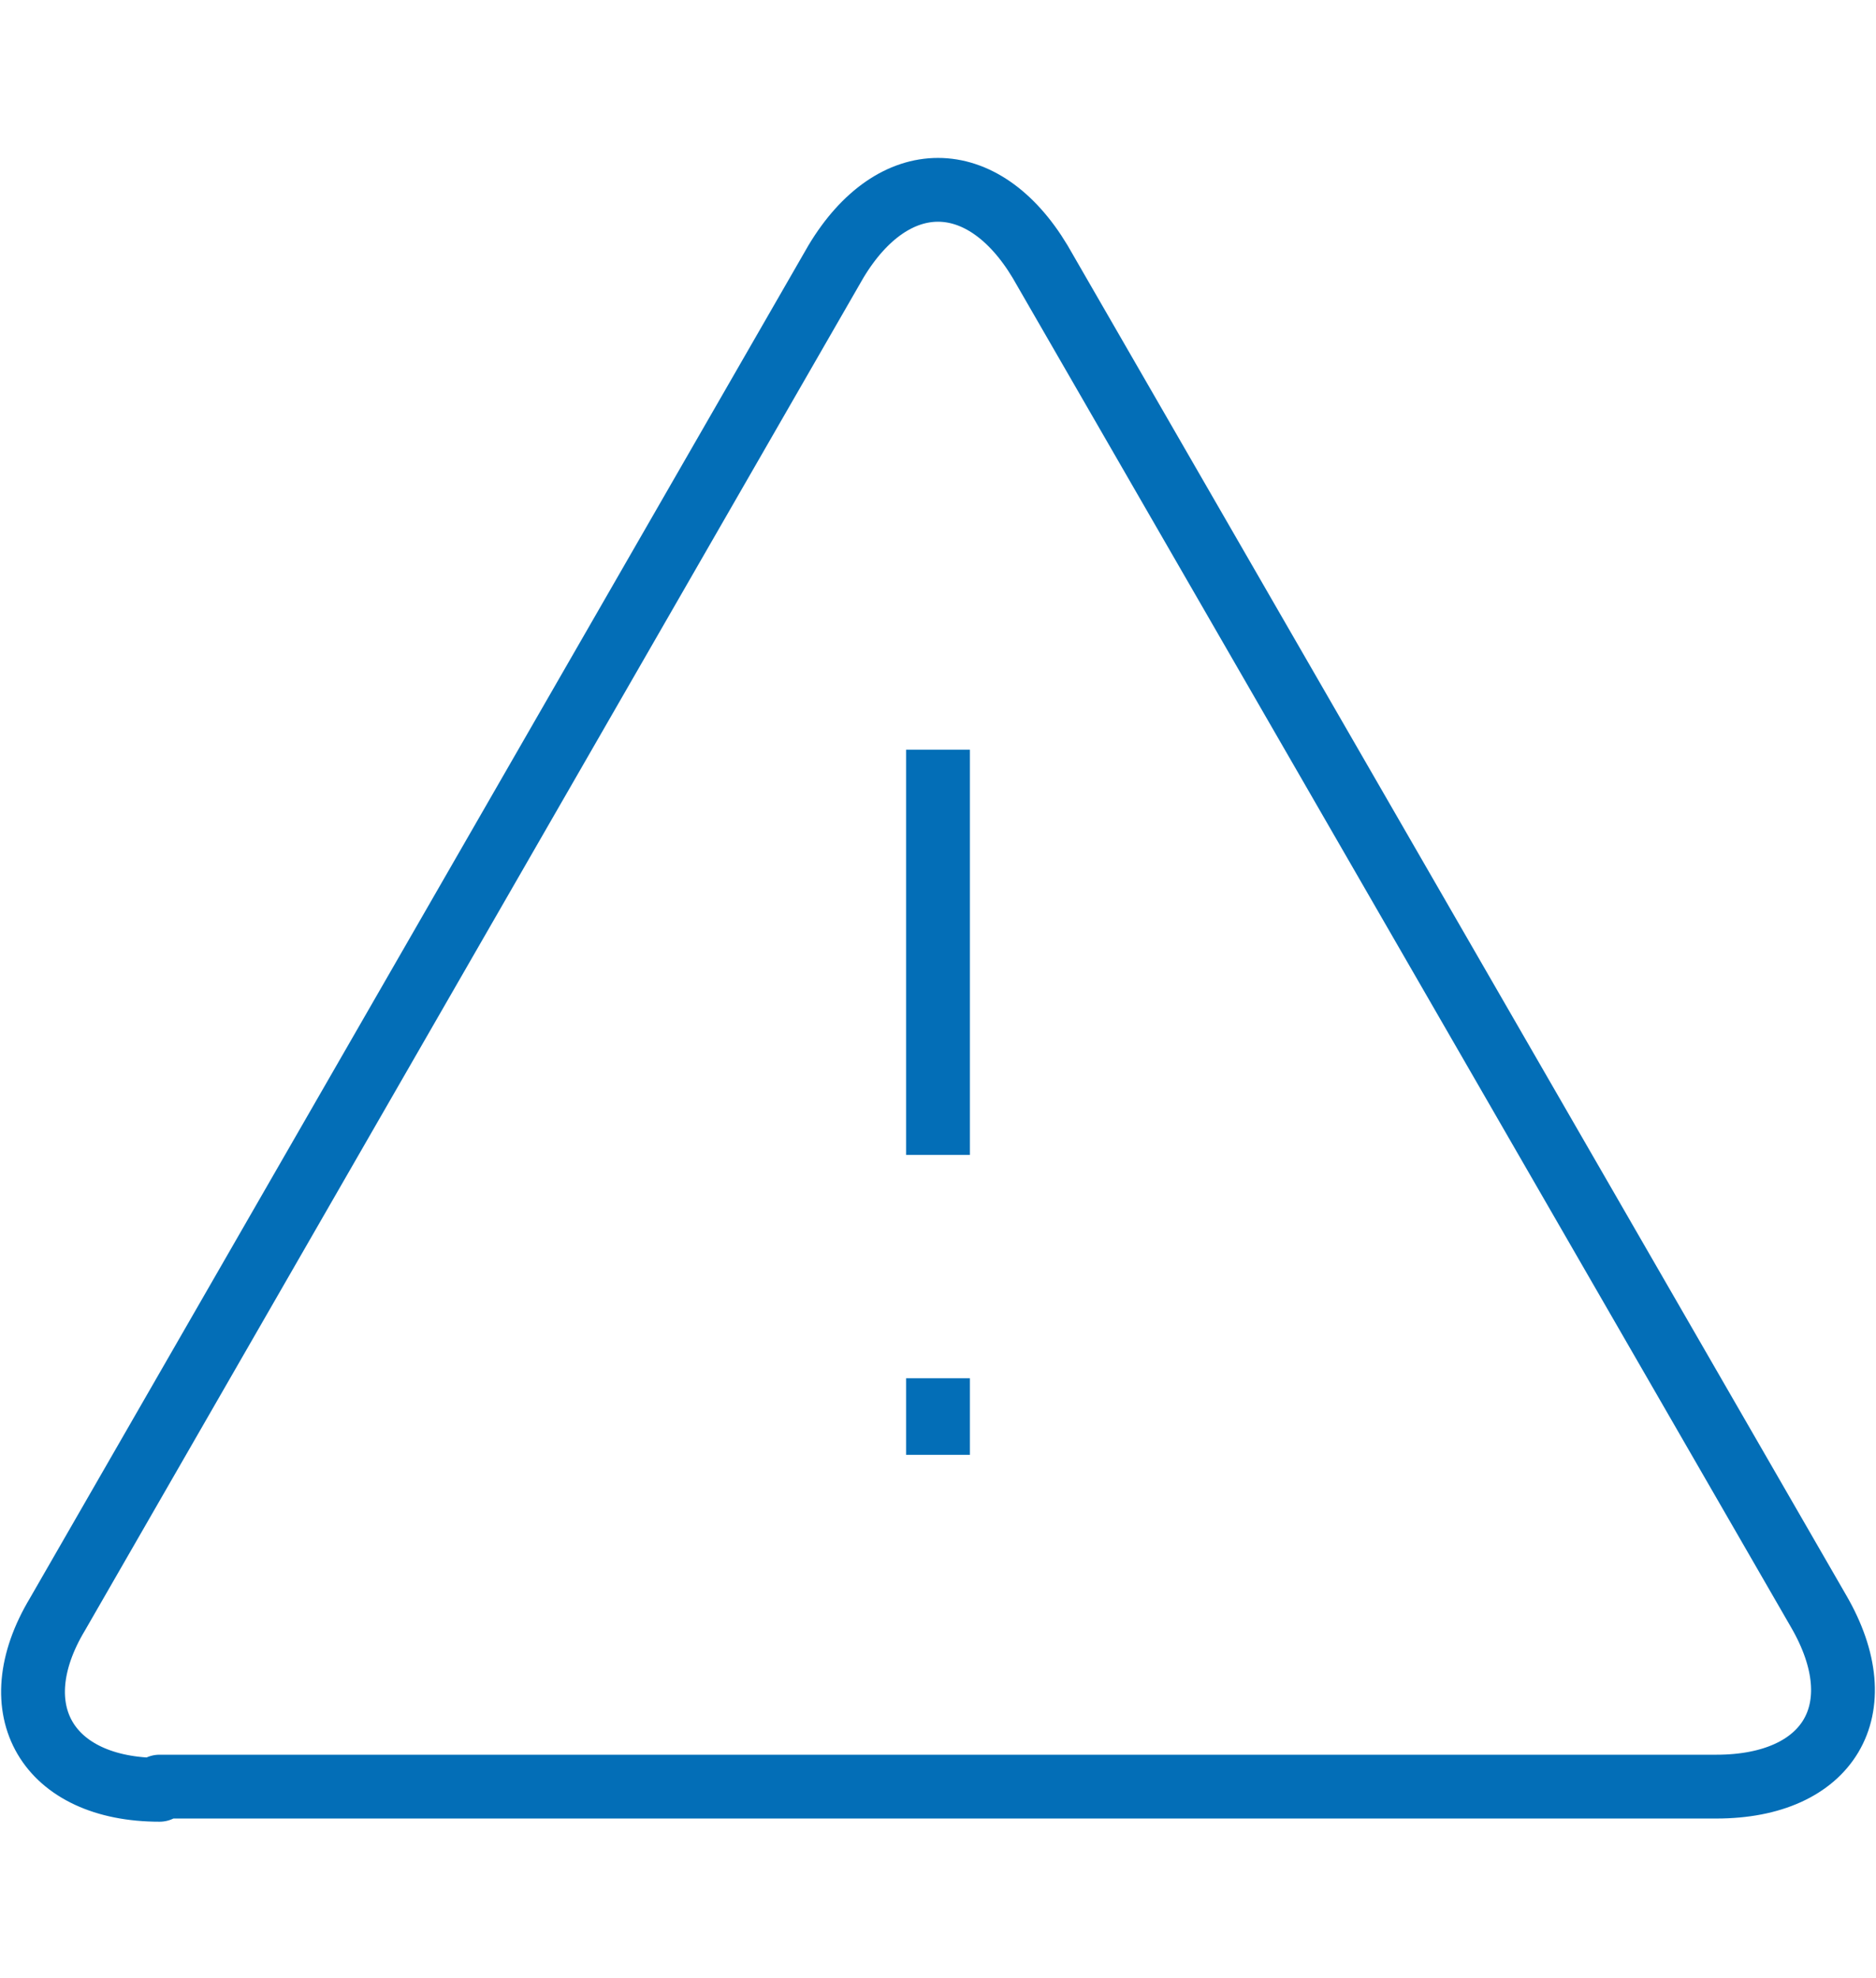
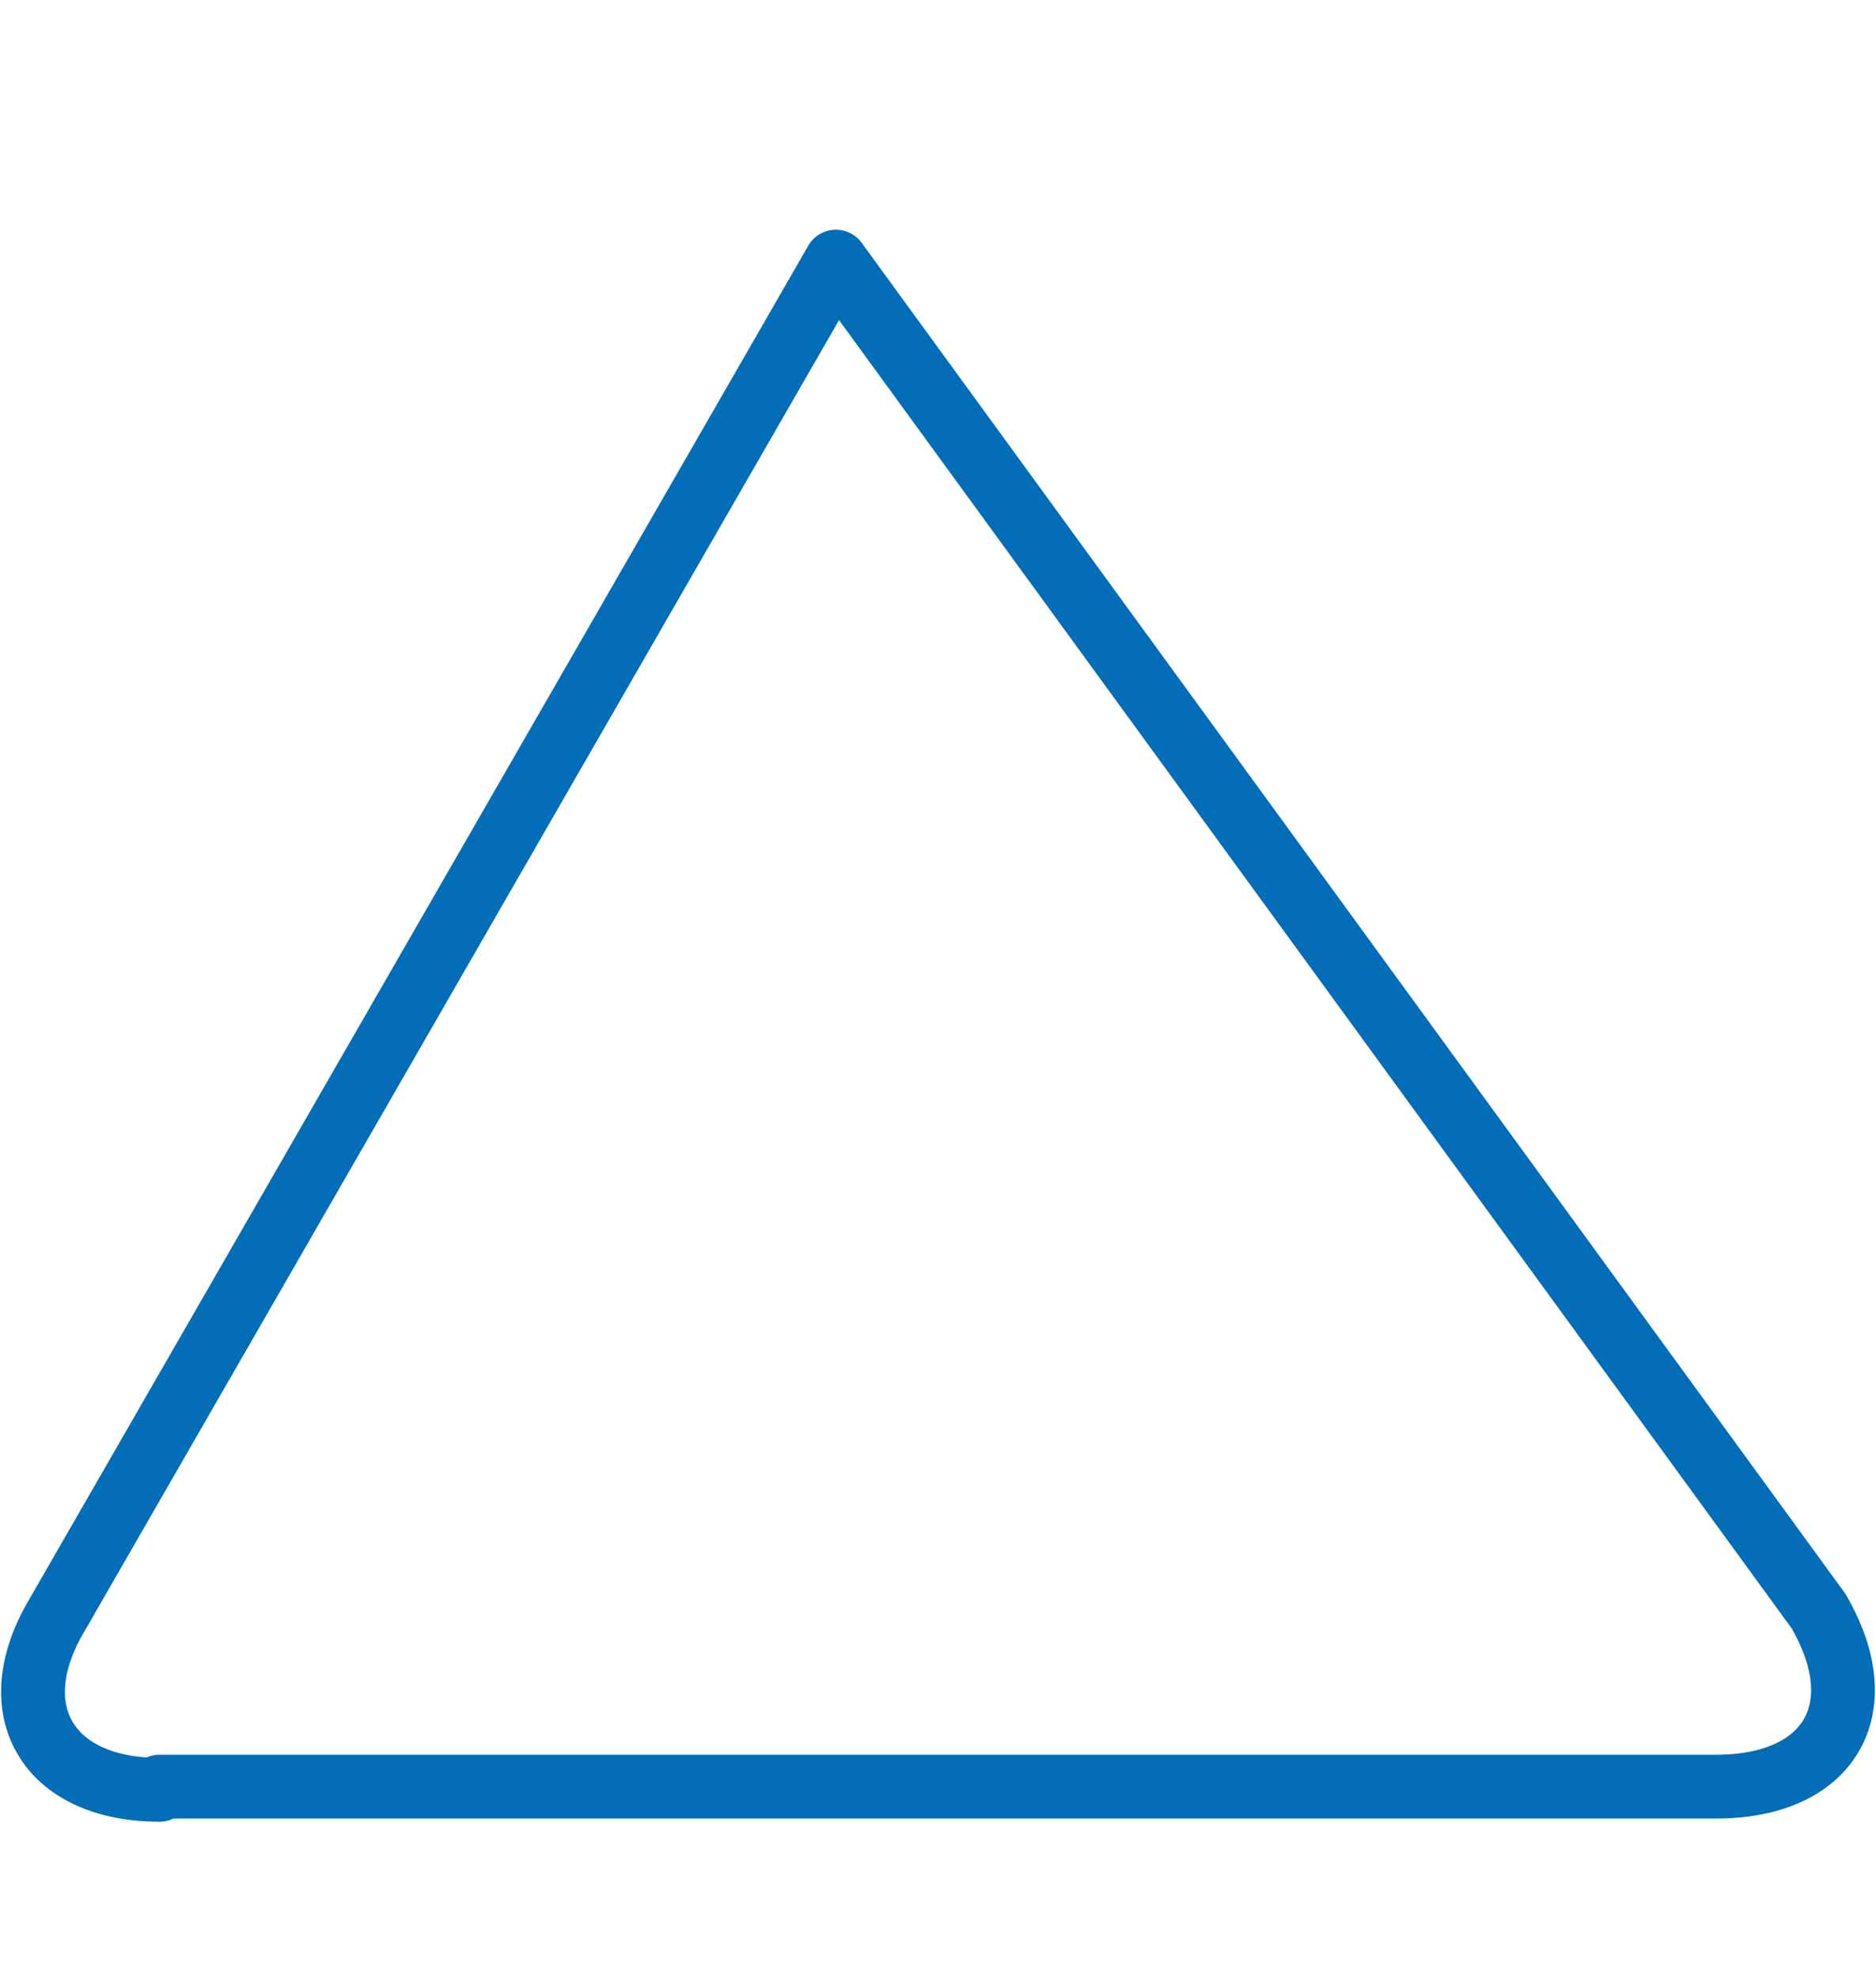
<svg xmlns="http://www.w3.org/2000/svg" version="1.1" id="Layer_10" x="0px" y="0px" viewBox="0 0 58.8 62" style="enable-background:new 0 0 58.8 62;" xml:space="preserve">
  <style type="text/css">
	.st0{fill:none;stroke:#036EB7;stroke-width:2;stroke-linejoin:round;}
</style>
  <g>
-     <path class="st0" d="M5,56.1c-3.5,0-5-2.5-3.2-5.5L26.2,8.2c1.8-3,4.6-3,6.4,0L57,50.5c1.8,3.1,0.3,5.5-3.2,5.5H5z" />
+     <path class="st0" d="M5,56.1c-3.5,0-5-2.5-3.2-5.5L26.2,8.2L57,50.5c1.8,3.1,0.3,5.5-3.2,5.5H5z" />
    <g>
-       <line class="st0" x1="29.4" y1="23.5" x2="29.4" y2="36.2" />
-       <line class="st0" x1="29.4" y1="43.2" x2="29.4" y2="45.6" />
-     </g>
+       </g>
  </g>
</svg>